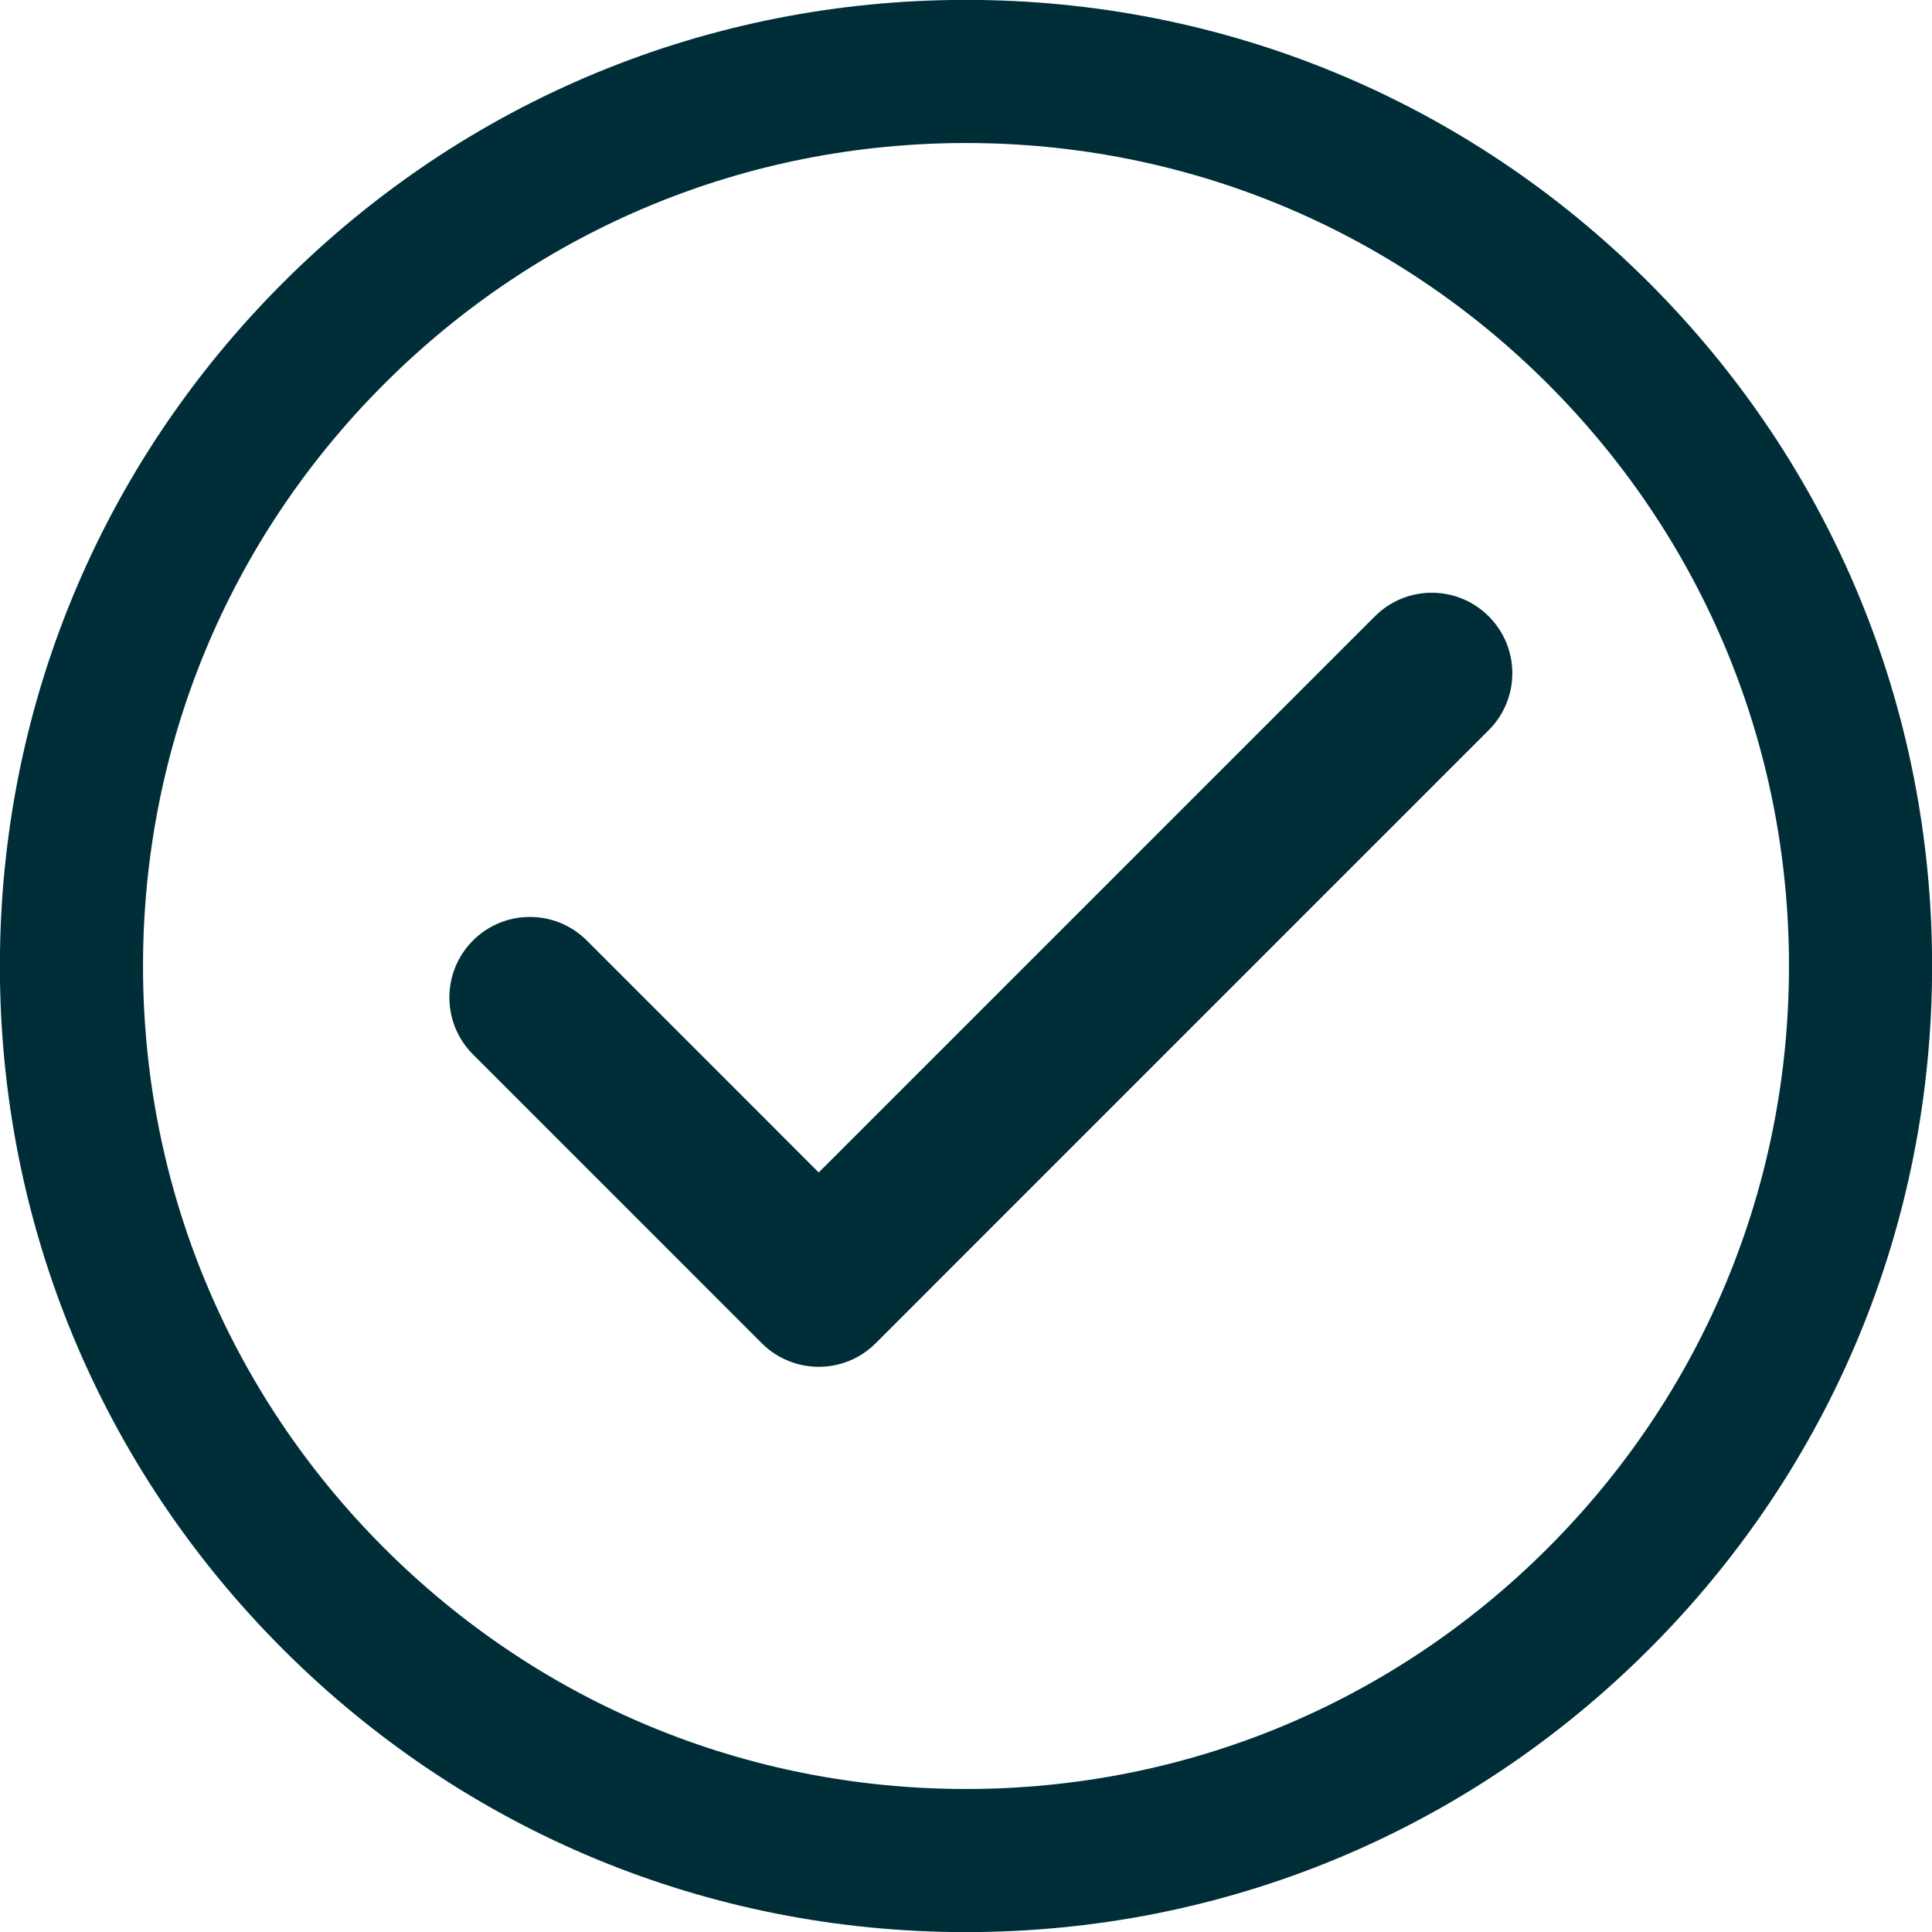
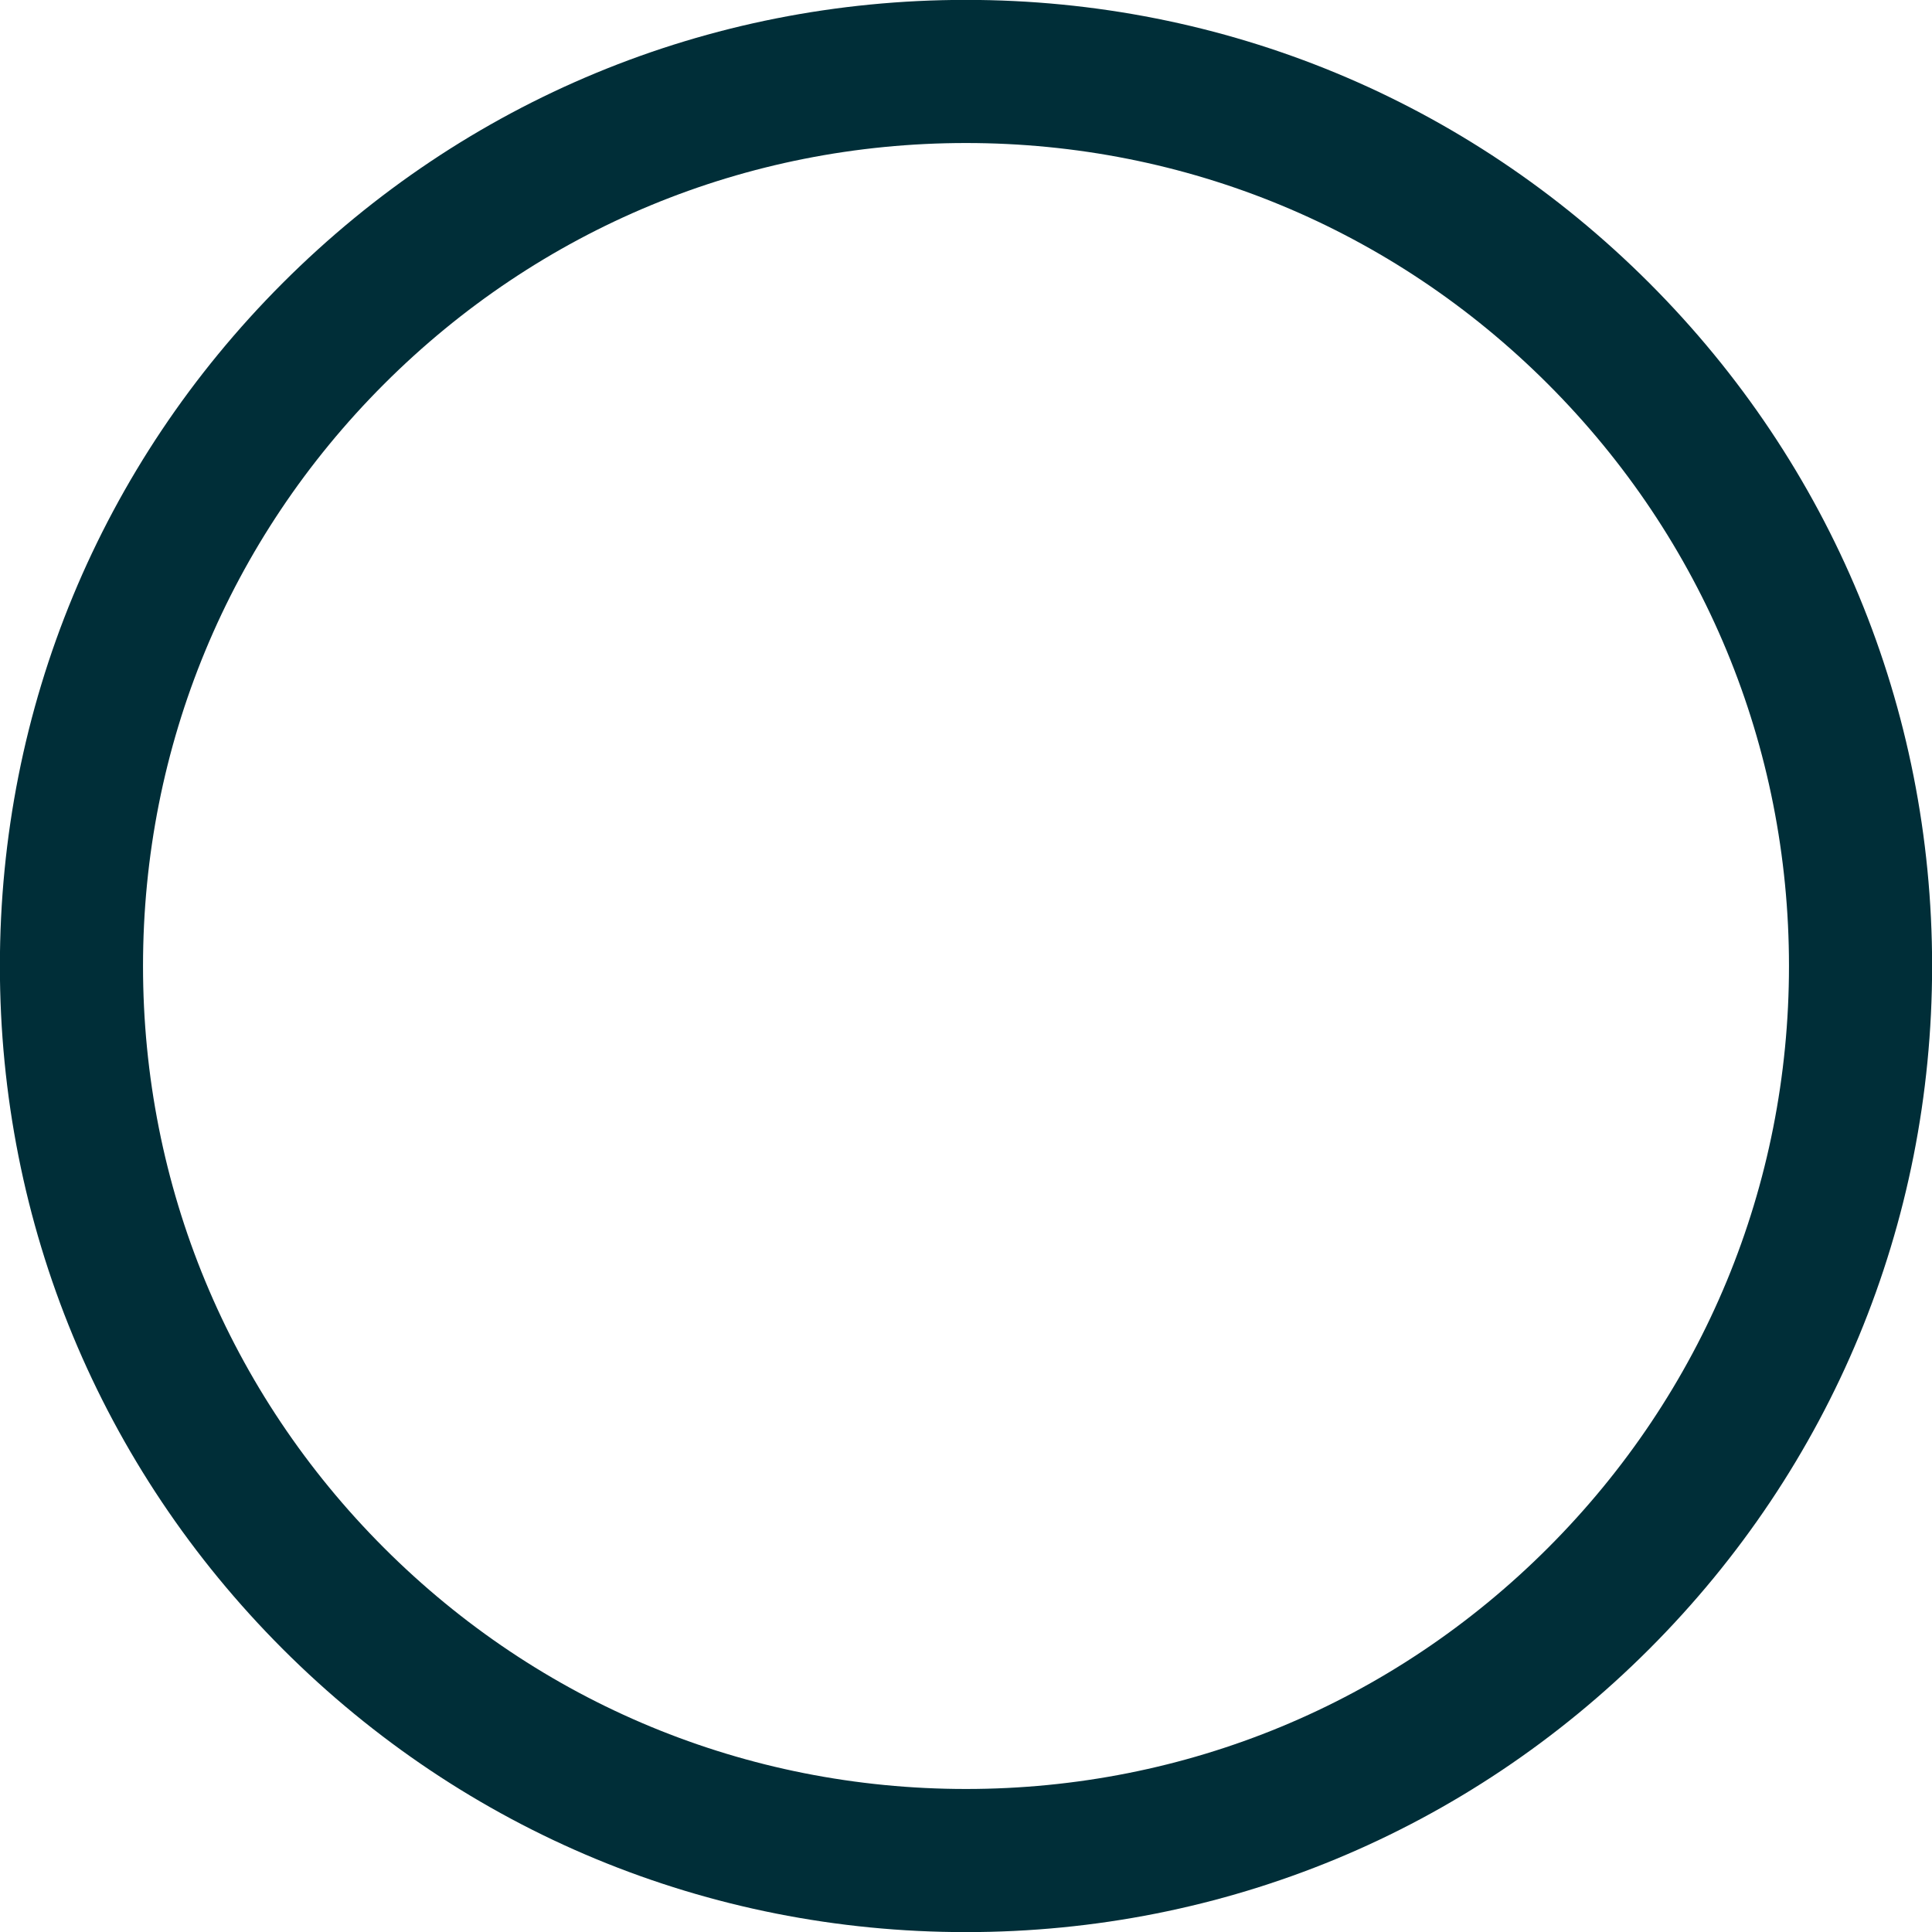
<svg xmlns="http://www.w3.org/2000/svg" width="1080" zoomAndPan="magnify" viewBox="0 0 810 810" height="1080" preserveAspectRatio="xMidYMid meet" version="1.0">
  <path fill="#002e38" d="M 648.98 648.98 C 583.805 714.148 497.164 750.039 405 750.039 C 312.836 750.039 226.195 714.148 161.02 648.98 C 95.852 583.805 59.961 497.164 59.961 405 C 59.961 312.836 95.852 226.195 161.02 161.02 C 226.195 95.852 312.836 59.961 405 59.961 C 497.164 59.961 583.805 95.852 648.98 161.02 C 714.148 226.195 750.039 312.836 750.039 405 C 750.039 497.164 714.148 583.805 648.98 648.98 Z M 405 -0.047 C 296.805 -0.047 195.098 42.09 118.59 118.59 C 42.09 195.098 -0.047 296.805 -0.047 405 C -0.047 513.195 42.09 614.902 118.59 691.41 C 195.098 767.91 296.805 810.047 405 810.047 C 513.195 810.047 614.902 767.91 691.41 691.41 C 767.91 614.902 810.047 513.195 810.047 405 C 810.047 296.805 767.91 195.098 691.41 118.59 C 614.902 42.09 513.195 -0.047 405 -0.047 " fill-opacity="1" fill-rule="nonzero" />
-   <path fill="#002e38" d="M 576.43 258.387 L 343.254 491.562 L 246.023 394.32 C 232.844 381.141 211.469 381.141 198.289 394.32 C 185.105 407.512 185.105 428.879 198.289 442.059 L 319.387 563.168 C 325.98 569.754 334.617 573.043 343.254 573.043 C 351.891 573.043 360.539 569.754 367.125 563.168 L 624.156 306.121 C 637.348 292.941 637.348 271.574 624.156 258.395 C 610.977 245.207 589.609 245.215 576.43 258.387 " fill-opacity="1" fill-rule="nonzero" />
</svg>